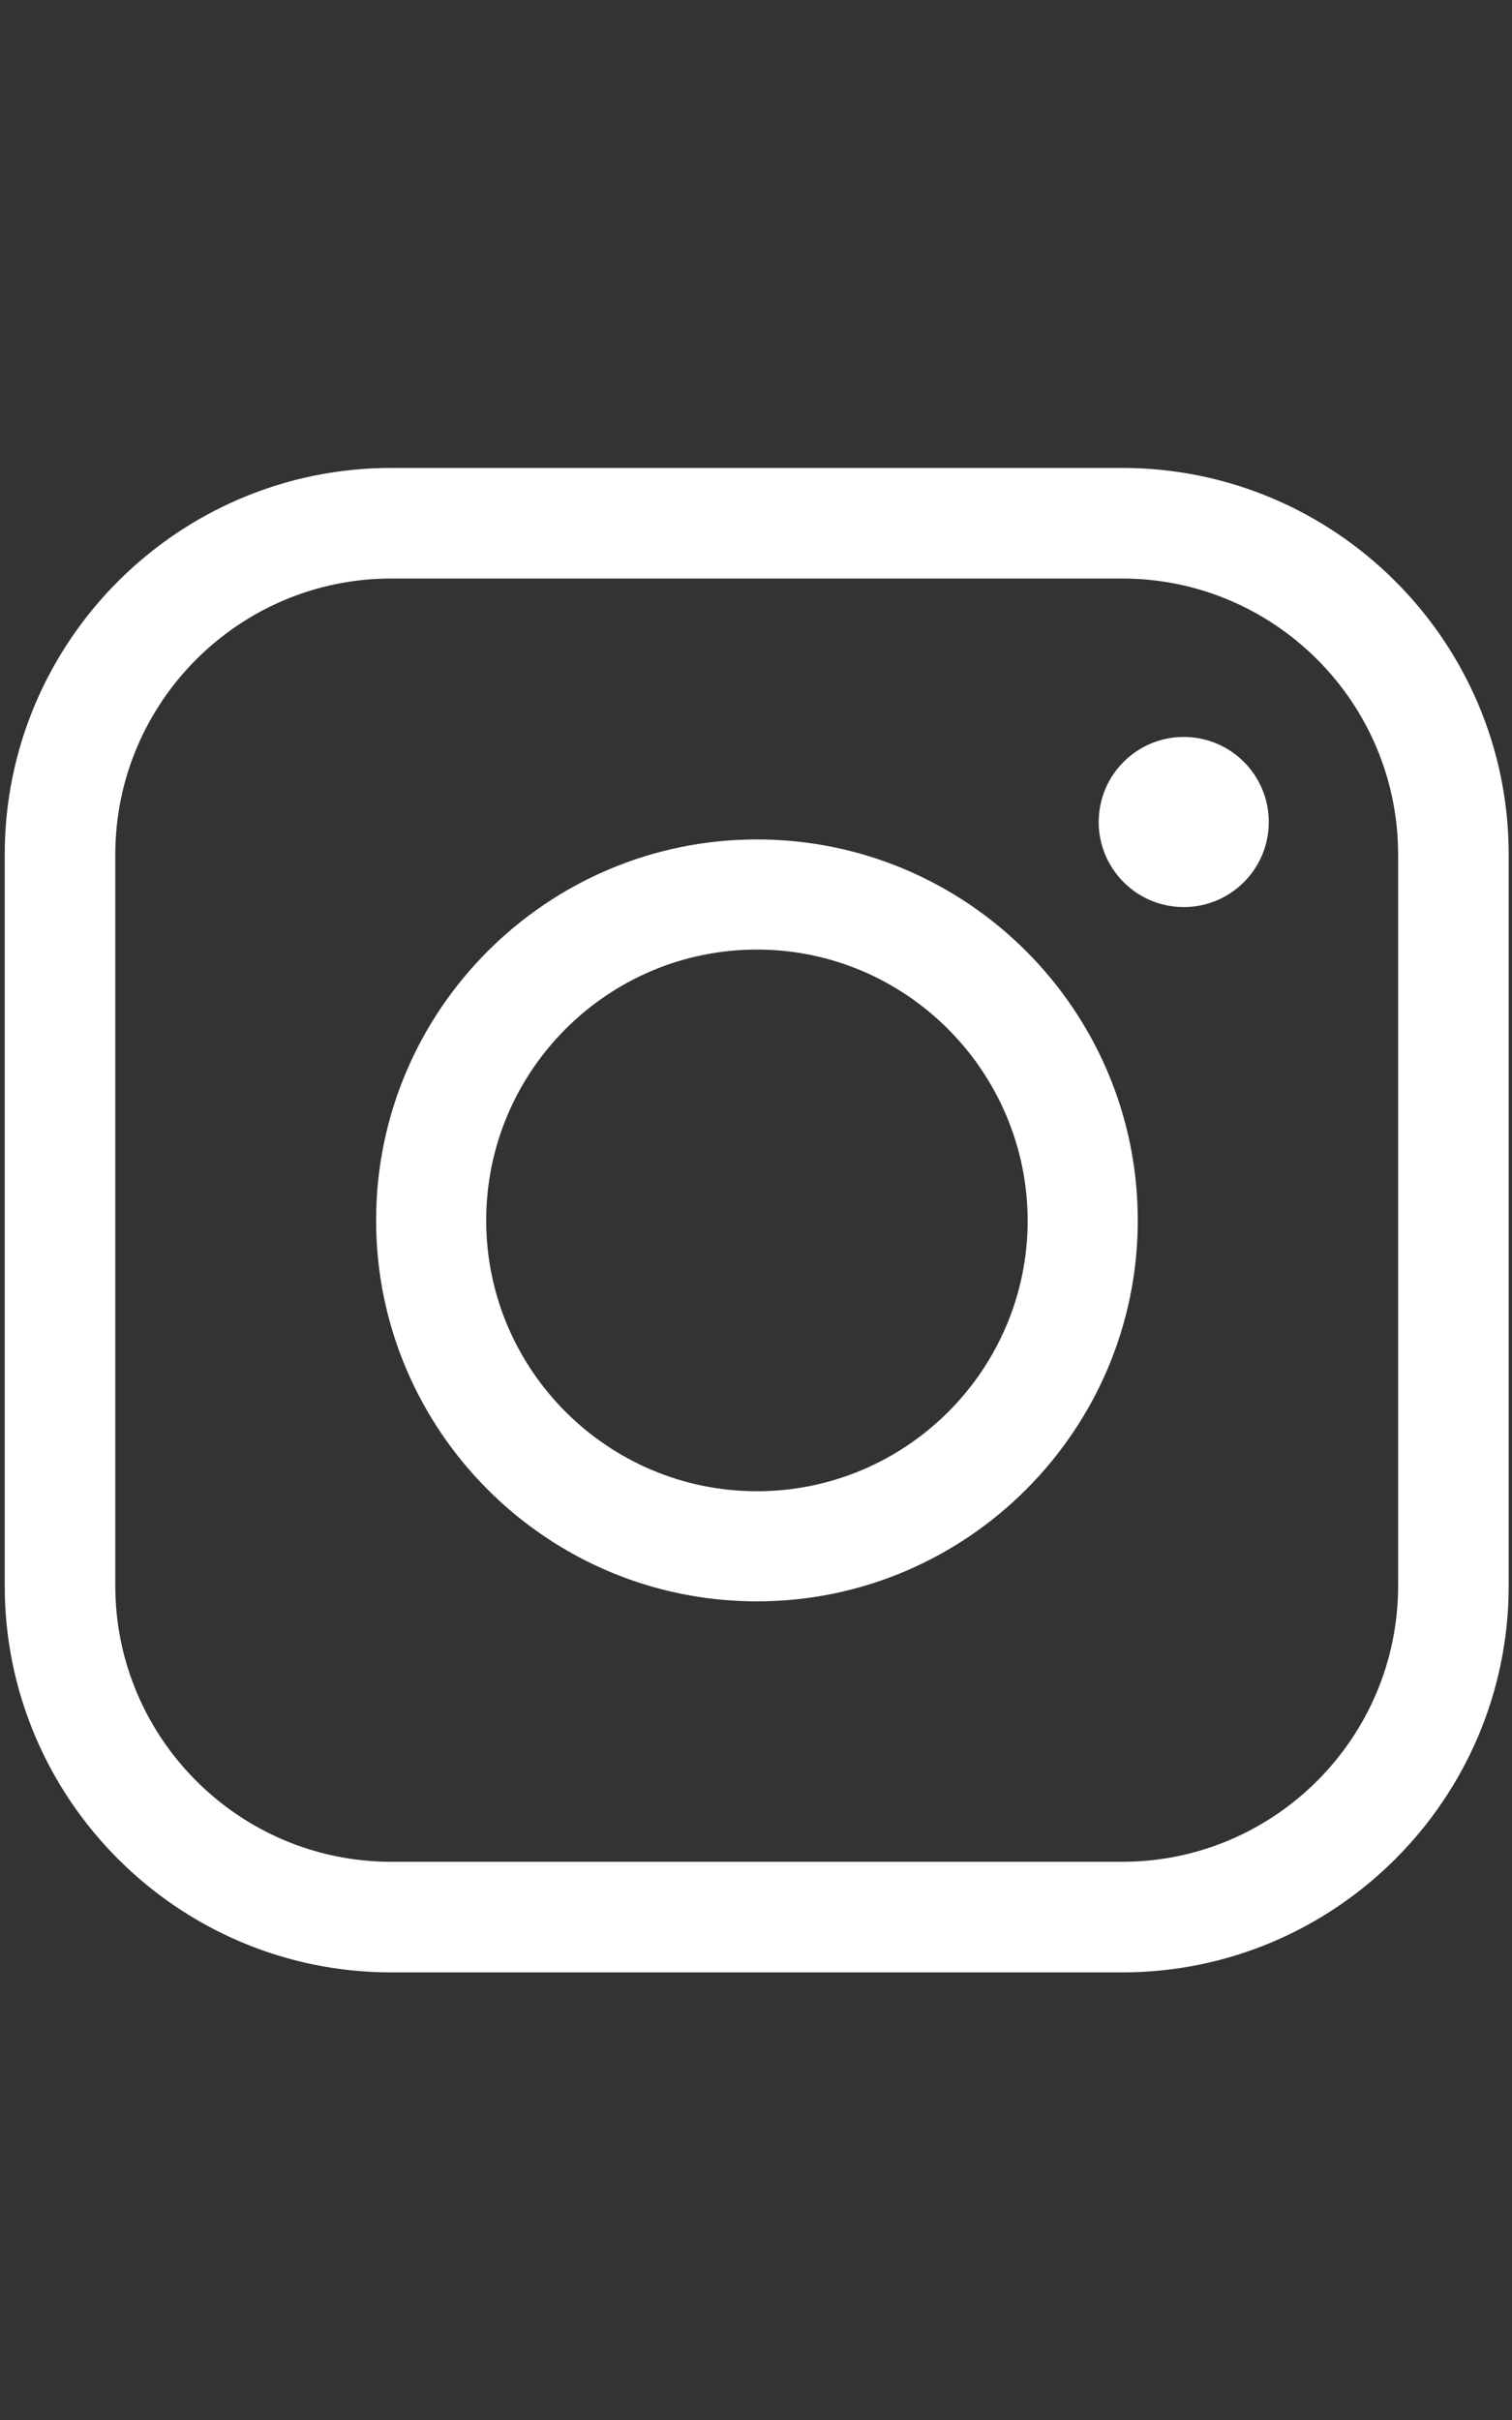
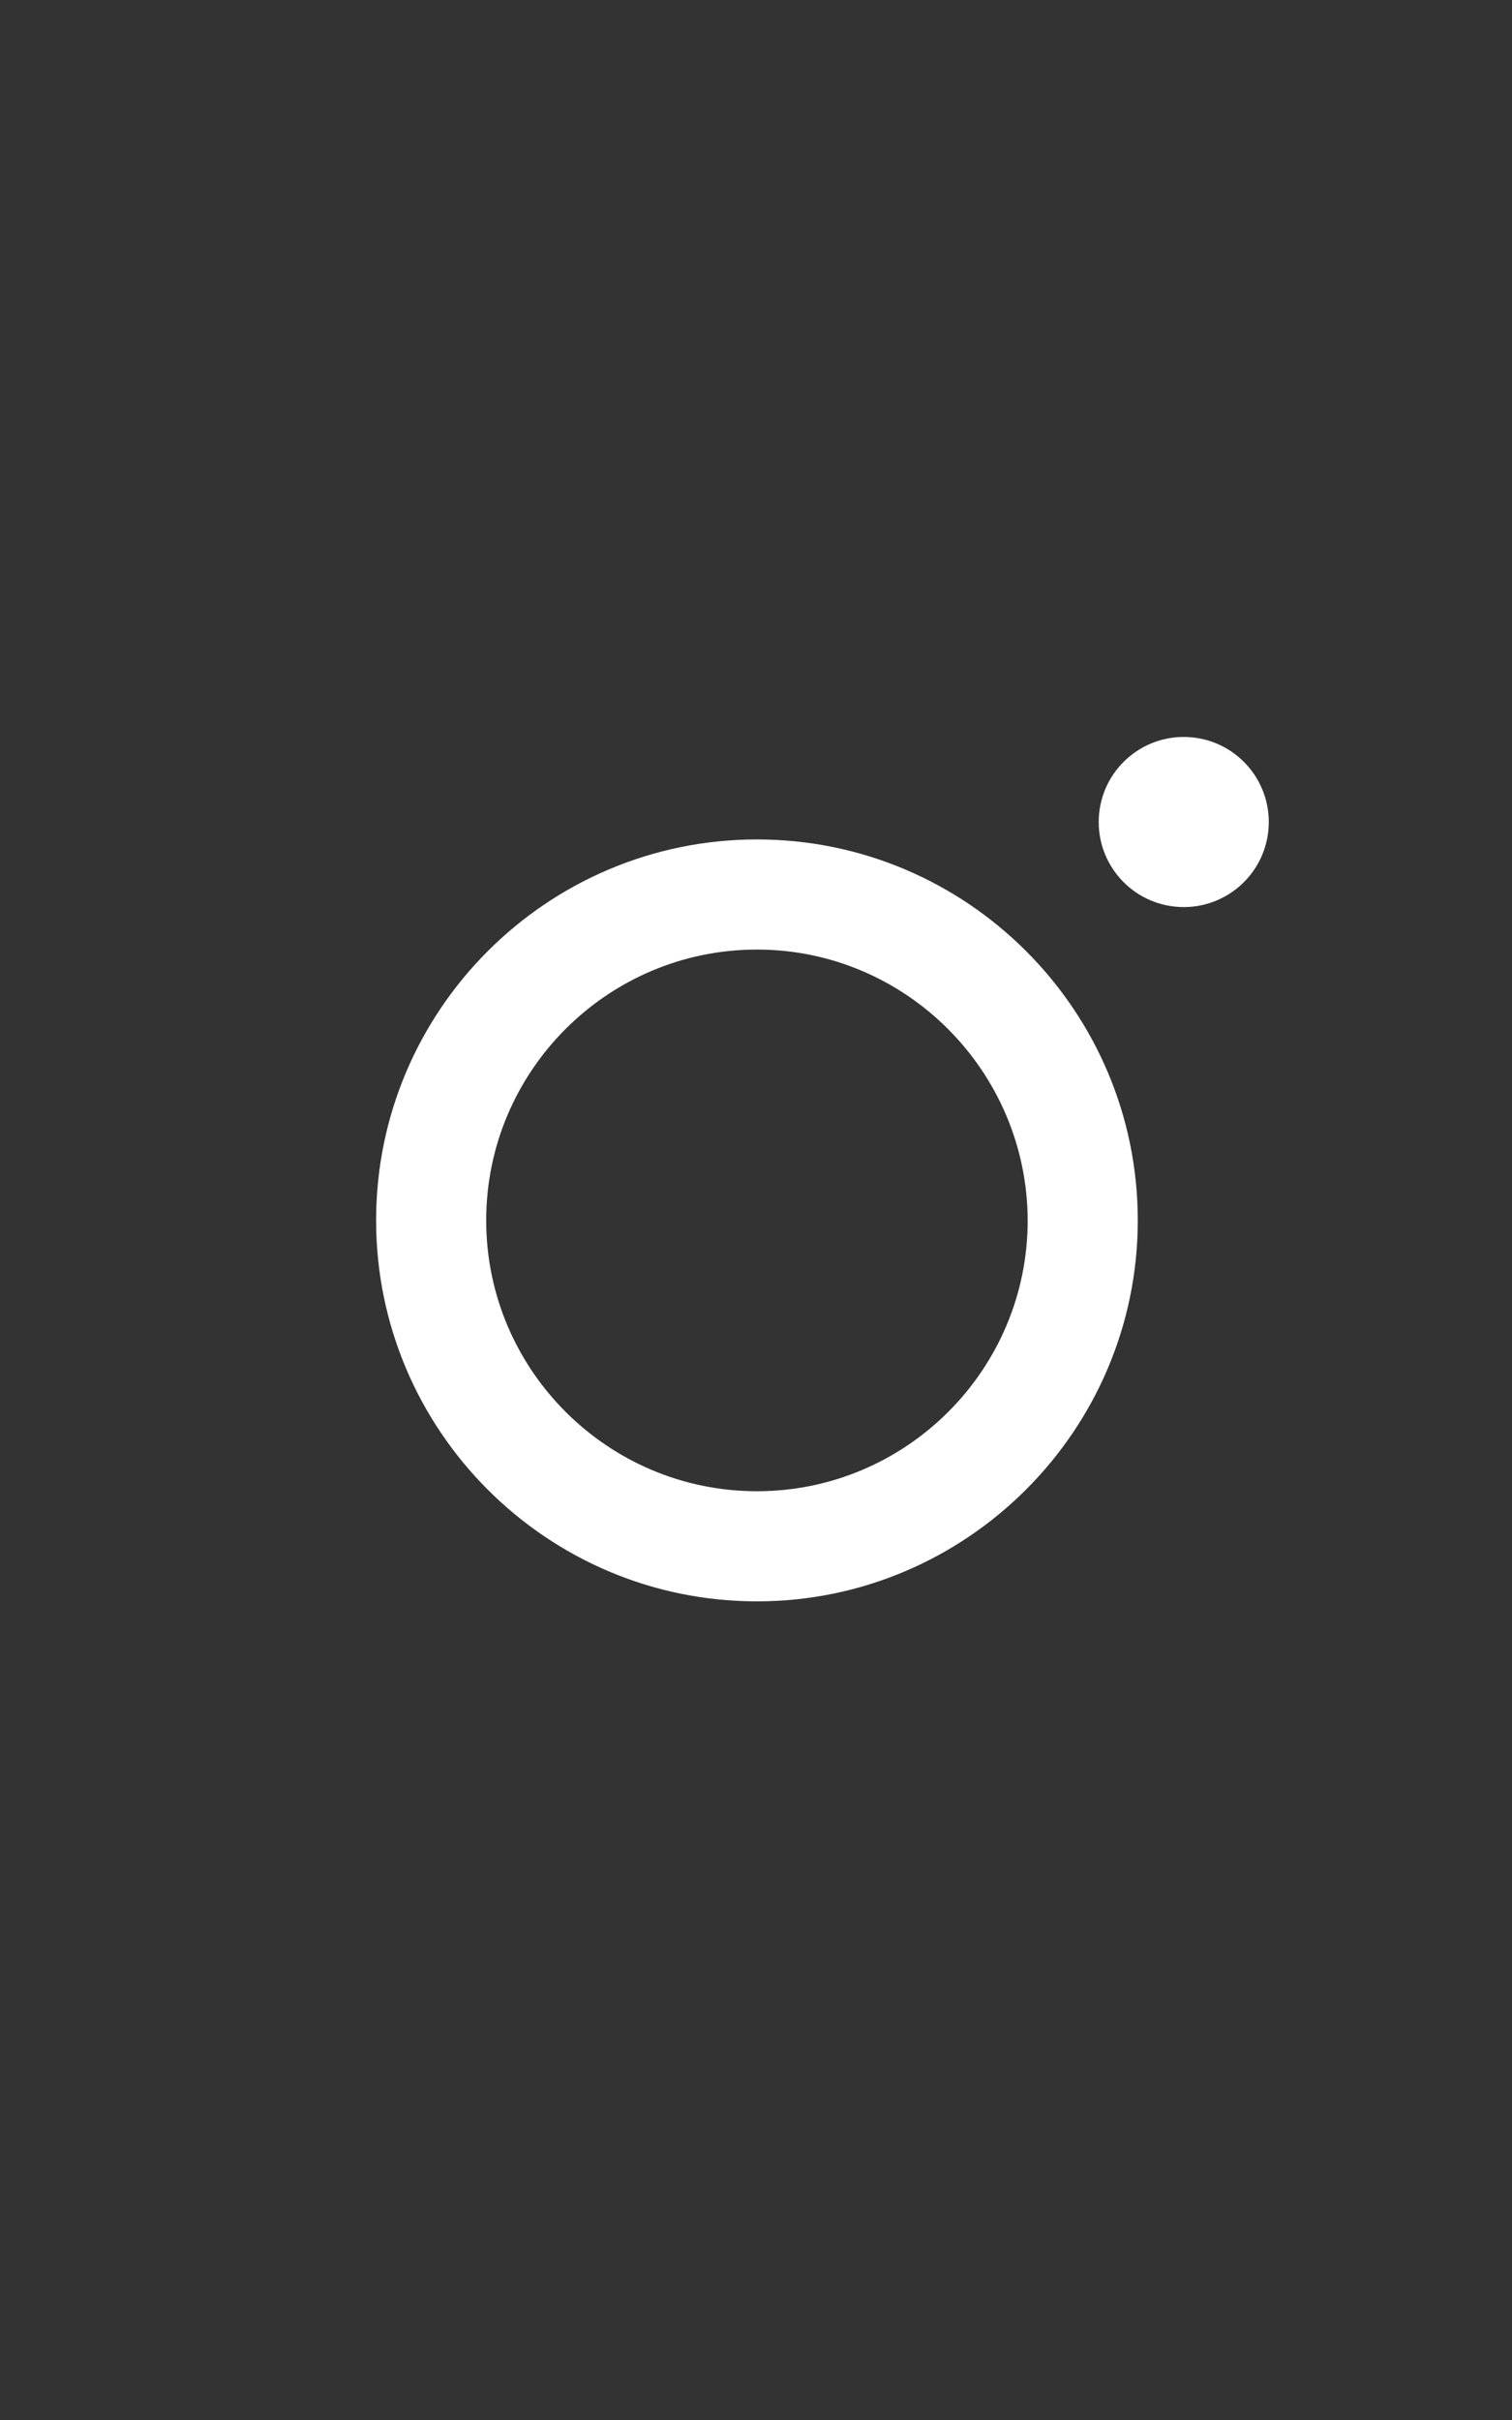
<svg xmlns="http://www.w3.org/2000/svg" version="1.1" id="Layer_1" x="0px" y="0px" viewBox="0 0 320 512" style="enable-background:new 0 0 320 512;" xml:space="preserve">
  <rect x="0" y="0" width="320" height="512" fill="#333333" stroke="none" />
  <style type="text/css">
	.st0{fill:#FFFFFF;}
</style>
  <g>
    <g>
-       <path class="st0" d="M237.5,417.3H82.8C37.7,417.3,1,380.6,1,335.5V180.8C1,135.7,37.7,99,82.8,99h154.7    c45.1,0,81.8,36.7,81.8,81.8v154.7C319.3,380.6,282.6,417.3,237.5,417.3z M82.8,122.4c-32.2,0-58.4,26.2-58.4,58.4v154.7    c0,32.2,26.2,58.4,58.4,58.4h154.7c32.2,0,58.4-26.2,58.4-58.4V180.8c0-32.2-26.2-58.4-58.4-58.4H82.8z" />
-     </g>
+       </g>
    <g>
      <path class="st0" d="M160.2,338.8c-44.5,0-80.6-36.2-80.6-80.6c0-44.5,36.2-80.6,80.6-80.6c44.5,0,80.6,36.2,80.6,80.6    C240.8,302.6,204.6,338.8,160.2,338.8z M160.2,200.9c-31.6,0-57.3,25.7-57.3,57.3c0,31.6,25.7,57.3,57.3,57.3    c31.6,0,57.3-25.7,57.3-57.3C217.4,226.6,191.7,200.9,160.2,200.9z" />
    </g>
    <g>
      <ellipse transform="matrix(9.853695e-02 -0.995 0.995 9.853695e-02 52.814 406.027)" class="st0" cx="250.5" cy="173.9" rx="18" ry="18" />
    </g>
  </g>
</svg>